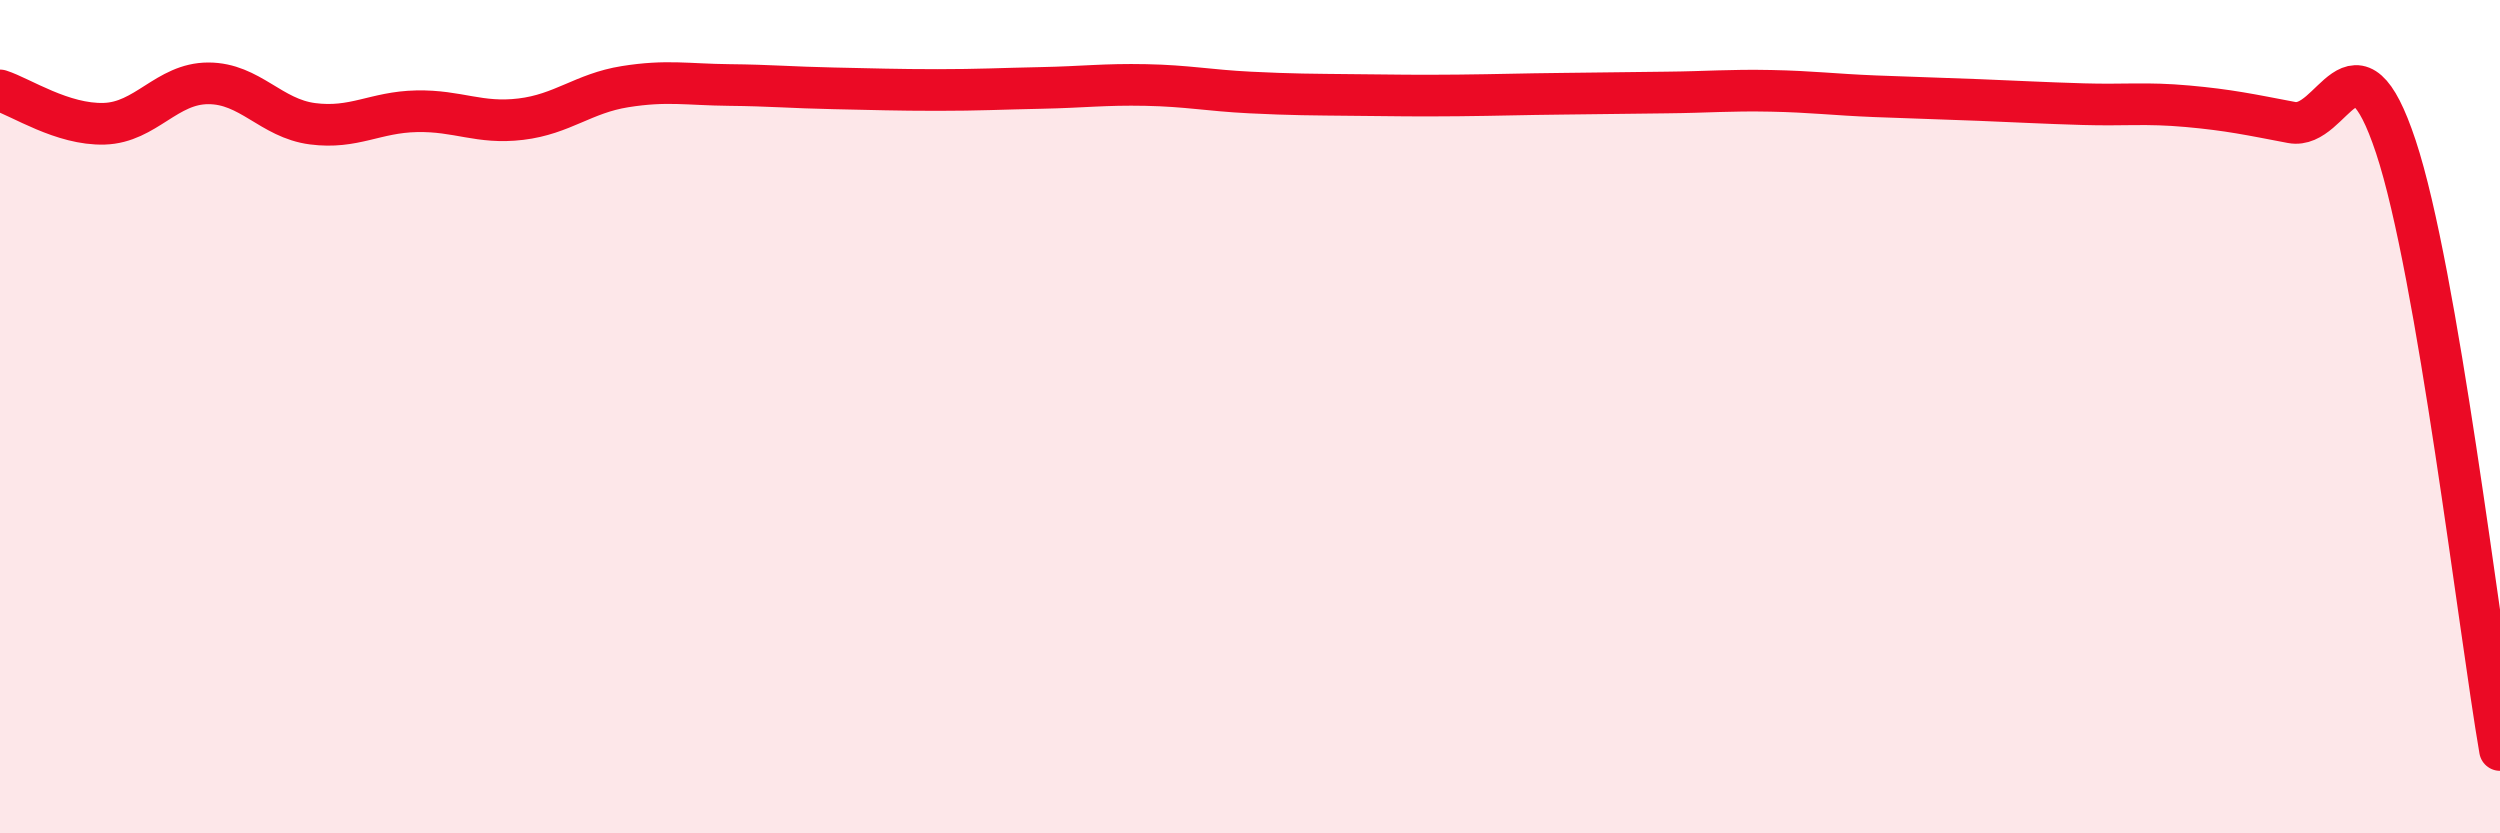
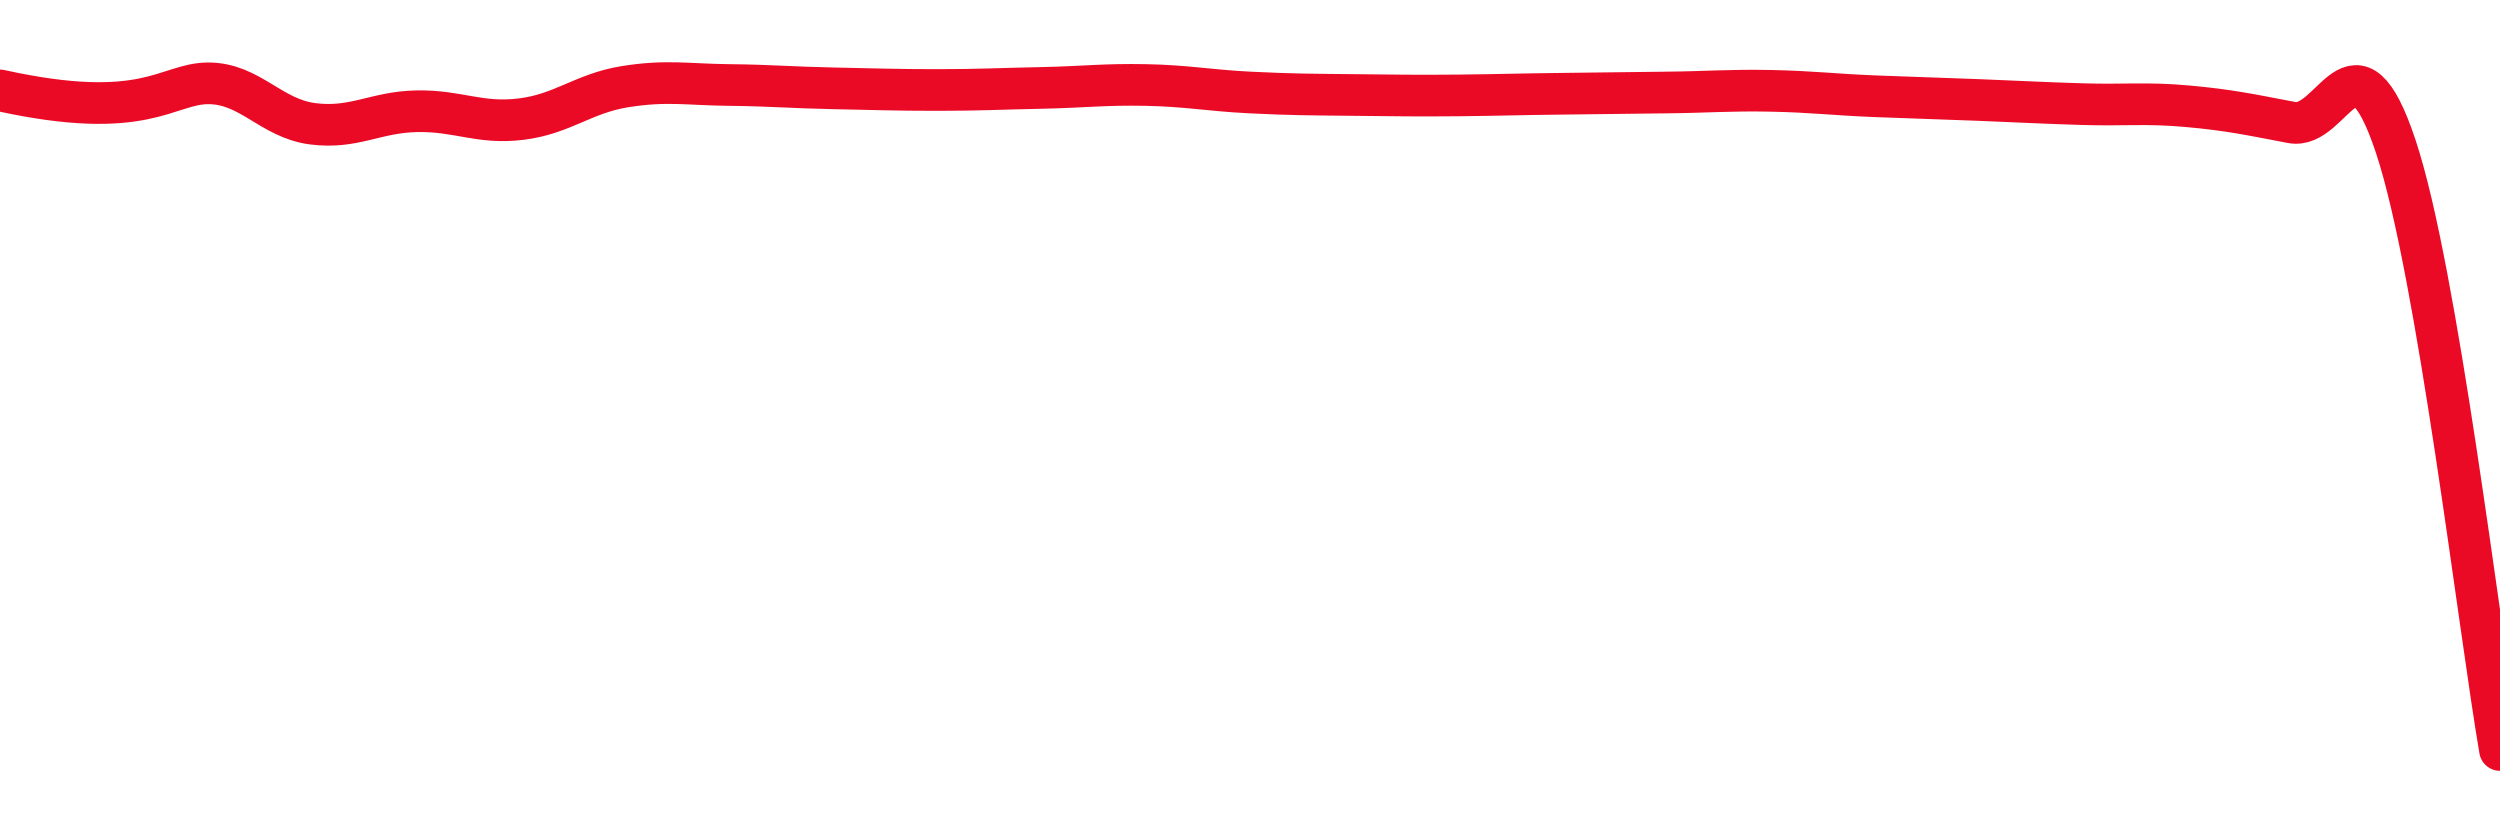
<svg xmlns="http://www.w3.org/2000/svg" width="60" height="20" viewBox="0 0 60 20">
-   <path d="M 0,2.17 C 0.5,2.33 1.5,3 2.5,2.97 C 3.5,2.94 4,2 5,2 C 6,2 6.5,2.84 7.5,2.97 C 8.5,3.1 9,2.69 10,2.67 C 11,2.65 11.5,2.98 12.5,2.86 C 13.5,2.74 14,2.24 15,2.08 C 16,1.92 16.5,2.03 17.5,2.04 C 18.5,2.05 19,2.1 20,2.12 C 21,2.14 21.5,2.16 22.5,2.16 C 23.5,2.16 24,2.13 25,2.11 C 26,2.09 26.5,2.02 27.5,2.04 C 28.5,2.06 29,2.17 30,2.22 C 31,2.27 31.5,2.27 32.5,2.28 C 33.5,2.29 34,2.3 35,2.29 C 36,2.28 36.5,2.26 37.5,2.25 C 38.5,2.24 39,2.23 40,2.22 C 41,2.21 41.5,2.16 42.5,2.18 C 43.5,2.2 44,2.27 45,2.31 C 46,2.35 46.5,2.36 47.5,2.4 C 48.5,2.44 49,2.47 50,2.5 C 51,2.53 51.5,2.46 52.5,2.55 C 53.5,2.64 54,2.75 55,2.94 C 56,3.13 56.5,0.51 57.5,3.52 C 58.5,6.53 59.5,15.1 60,18L60 20L0 20Z" fill="#EB0A25" opacity="0.1" stroke-linecap="round" stroke-linejoin="round" />
-   <path d="M 0,2.17 C 0.5,2.33 1.5,3 2.5,2.97 C 3.5,2.94 4,2 5,2 C 6,2 6.5,2.84 7.5,2.97 C 8.5,3.1 9,2.69 10,2.67 C 11,2.65 11.5,2.98 12.5,2.86 C 13.5,2.74 14,2.24 15,2.08 C 16,1.92 16.5,2.03 17.5,2.04 C 18.5,2.05 19,2.1 20,2.12 C 21,2.14 21.5,2.16 22.5,2.16 C 23.5,2.16 24,2.13 25,2.11 C 26,2.09 26.5,2.02 27.5,2.04 C 28.5,2.06 29,2.17 30,2.22 C 31,2.27 31.5,2.27 32.5,2.28 C 33.5,2.29 34,2.3 35,2.29 C 36,2.28 36.5,2.26 37.5,2.25 C 38.5,2.24 39,2.23 40,2.22 C 41,2.21 41.5,2.16 42.5,2.18 C 43.5,2.2 44,2.27 45,2.31 C 46,2.35 46.5,2.36 47.5,2.4 C 48.5,2.44 49,2.47 50,2.5 C 51,2.53 51.5,2.46 52.5,2.55 C 53.5,2.64 54,2.75 55,2.94 C 56,3.13 56.5,0.51 57.5,3.52 C 58.5,6.53 59.5,15.1 60,18" stroke="#EB0A25" stroke-width="1" fill="none" stroke-linecap="round" stroke-linejoin="round" />
+   <path d="M 0,2.17 C 3.5,2.94 4,2 5,2 C 6,2 6.5,2.84 7.5,2.97 C 8.5,3.1 9,2.69 10,2.67 C 11,2.65 11.5,2.98 12.5,2.86 C 13.5,2.74 14,2.24 15,2.08 C 16,1.92 16.5,2.03 17.5,2.04 C 18.5,2.05 19,2.1 20,2.12 C 21,2.14 21.5,2.16 22.5,2.16 C 23.5,2.16 24,2.13 25,2.11 C 26,2.09 26.5,2.02 27.5,2.04 C 28.5,2.06 29,2.17 30,2.22 C 31,2.27 31.5,2.27 32.5,2.28 C 33.5,2.29 34,2.3 35,2.29 C 36,2.28 36.5,2.26 37.5,2.25 C 38.5,2.24 39,2.23 40,2.22 C 41,2.21 41.5,2.16 42.5,2.18 C 43.5,2.2 44,2.27 45,2.31 C 46,2.35 46.5,2.36 47.5,2.4 C 48.5,2.44 49,2.47 50,2.5 C 51,2.53 51.5,2.46 52.5,2.55 C 53.5,2.64 54,2.75 55,2.94 C 56,3.13 56.5,0.51 57.5,3.52 C 58.5,6.53 59.5,15.1 60,18" stroke="#EB0A25" stroke-width="1" fill="none" stroke-linecap="round" stroke-linejoin="round" />
</svg>